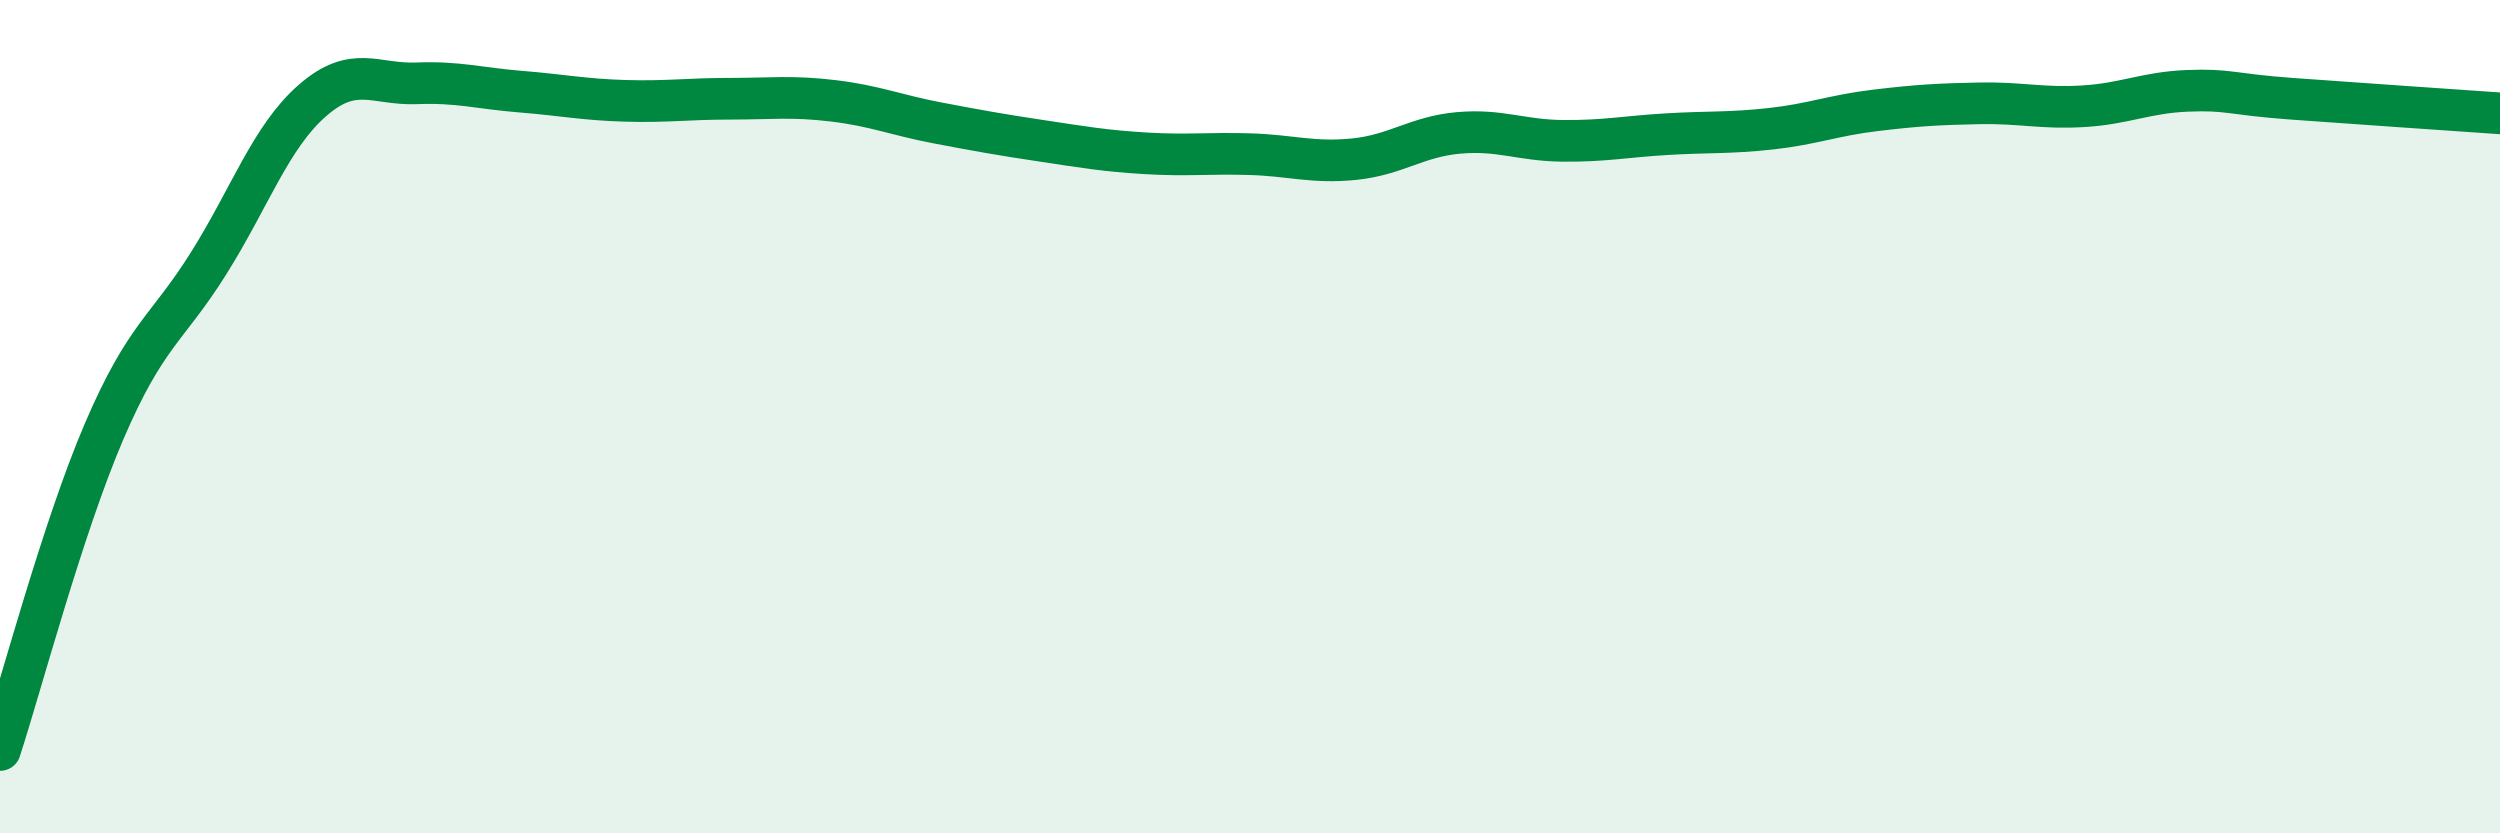
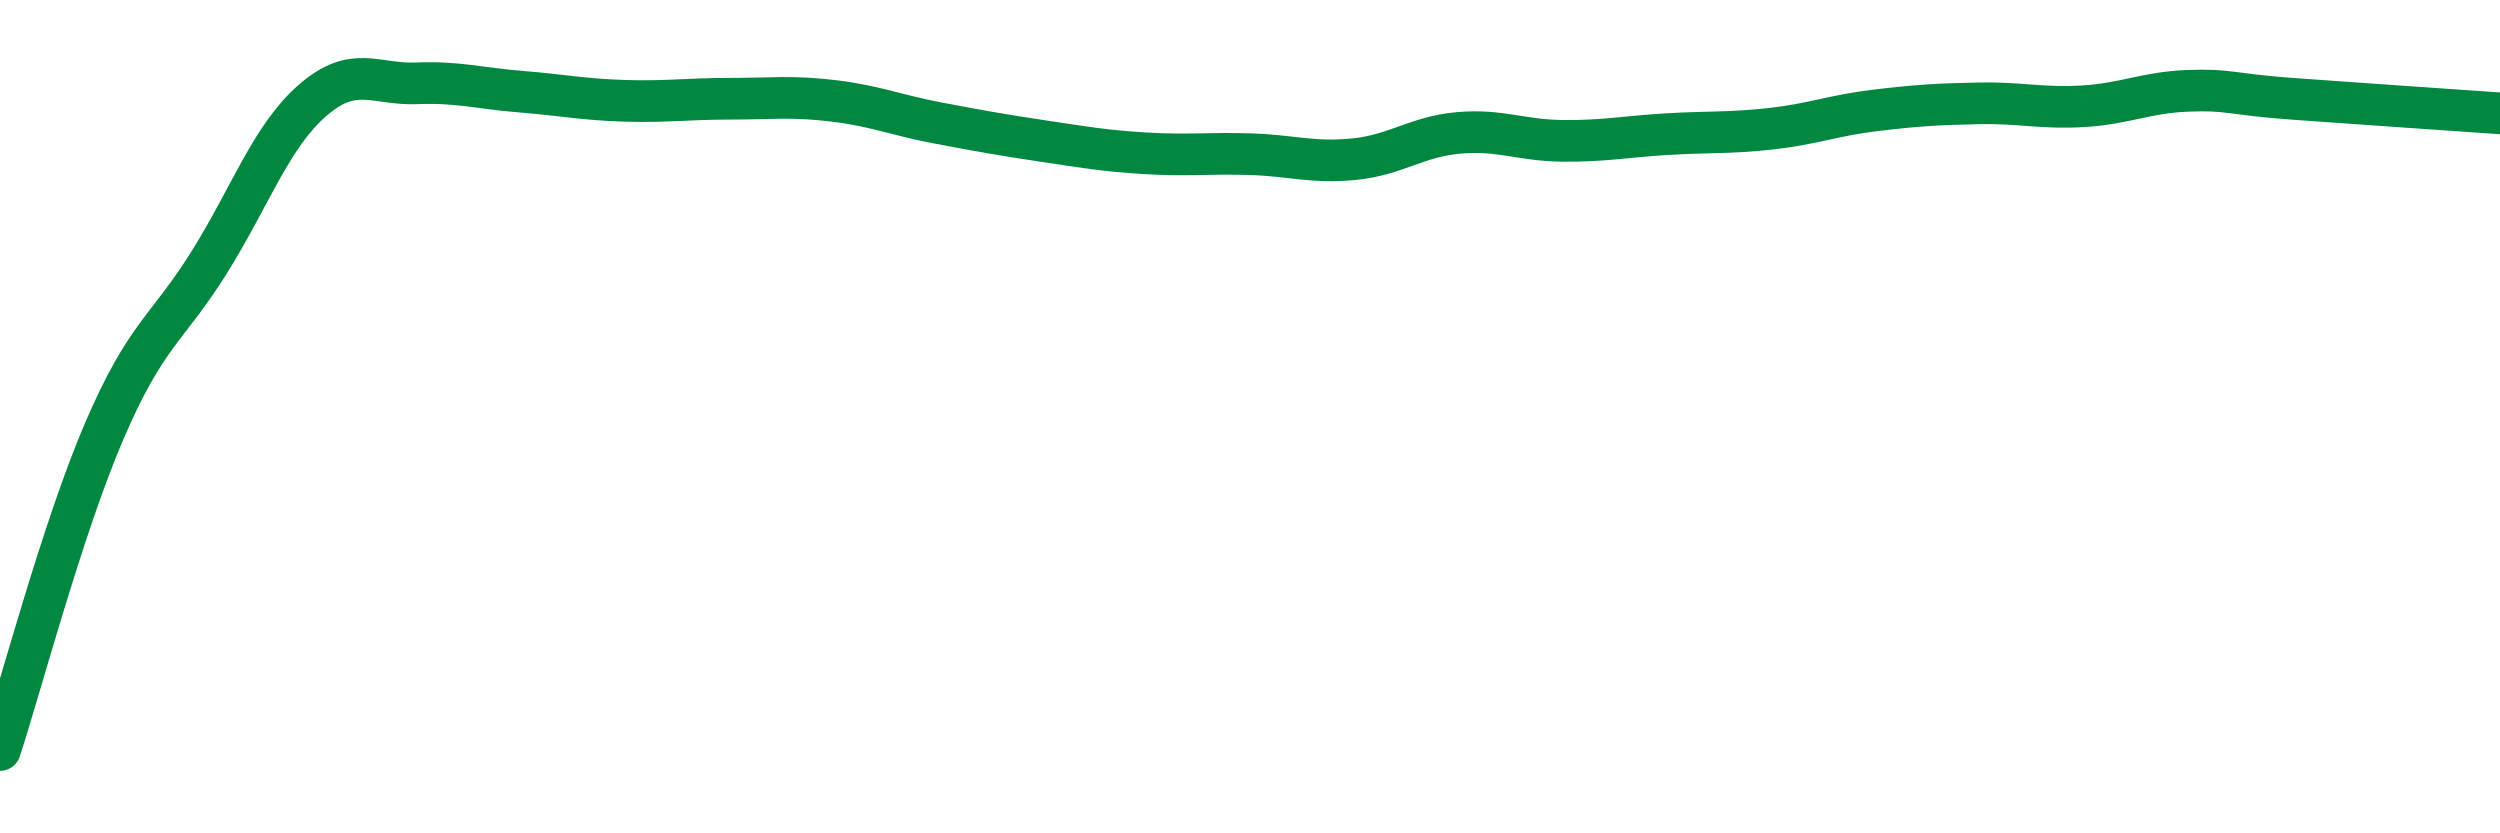
<svg xmlns="http://www.w3.org/2000/svg" width="60" height="20" viewBox="0 0 60 20">
-   <path d="M 0,18 C 0.5,16.47 1.5,12.68 2.5,10.35 C 3.5,8.02 4,7.92 5,6.33 C 6,4.74 6.5,3.28 7.5,2.41 C 8.5,1.54 9,2.04 10,2 C 11,1.96 11.5,2.12 12.5,2.2 C 13.5,2.28 14,2.39 15,2.42 C 16,2.45 16.5,2.37 17.5,2.37 C 18.5,2.37 19,2.3 20,2.42 C 21,2.54 21.5,2.76 22.5,2.95 C 23.5,3.14 24,3.23 25,3.38 C 26,3.53 26.5,3.62 27.5,3.68 C 28.5,3.74 29,3.67 30,3.7 C 31,3.73 31.5,3.92 32.5,3.82 C 33.5,3.72 34,3.28 35,3.19 C 36,3.1 36.5,3.37 37.5,3.38 C 38.5,3.39 39,3.28 40,3.22 C 41,3.16 41.5,3.2 42.5,3.09 C 43.5,2.98 44,2.77 45,2.65 C 46,2.53 46.5,2.5 47.5,2.48 C 48.5,2.46 49,2.61 50,2.55 C 51,2.49 51.5,2.22 52.5,2.18 C 53.5,2.14 53.5,2.26 55,2.37 C 56.5,2.48 59,2.65 60,2.72L60 20L0 20Z" fill="#008740" opacity="0.1" stroke-linecap="round" stroke-linejoin="round" />
  <path d="M 0,18 C 0.5,16.47 1.5,12.68 2.5,10.35 C 3.5,8.02 4,7.92 5,6.33 C 6,4.74 6.5,3.28 7.5,2.41 C 8.5,1.54 9,2.04 10,2 C 11,1.96 11.5,2.12 12.5,2.2 C 13.5,2.28 14,2.39 15,2.42 C 16,2.45 16.5,2.37 17.5,2.37 C 18.5,2.37 19,2.3 20,2.42 C 21,2.54 21.5,2.76 22.5,2.95 C 23.5,3.14 24,3.23 25,3.38 C 26,3.53 26.5,3.62 27.5,3.68 C 28.5,3.74 29,3.67 30,3.7 C 31,3.73 31.5,3.92 32.5,3.82 C 33.5,3.72 34,3.28 35,3.19 C 36,3.1 36.5,3.37 37.5,3.38 C 38.5,3.39 39,3.28 40,3.22 C 41,3.16 41.5,3.2 42.5,3.09 C 43.5,2.98 44,2.77 45,2.65 C 46,2.53 46.5,2.5 47.5,2.48 C 48.5,2.46 49,2.61 50,2.55 C 51,2.49 51.5,2.22 52.5,2.18 C 53.5,2.14 53.5,2.26 55,2.37 C 56.5,2.48 59,2.65 60,2.72" stroke="#008740" stroke-width="1" fill="none" stroke-linecap="round" stroke-linejoin="round" />
</svg>